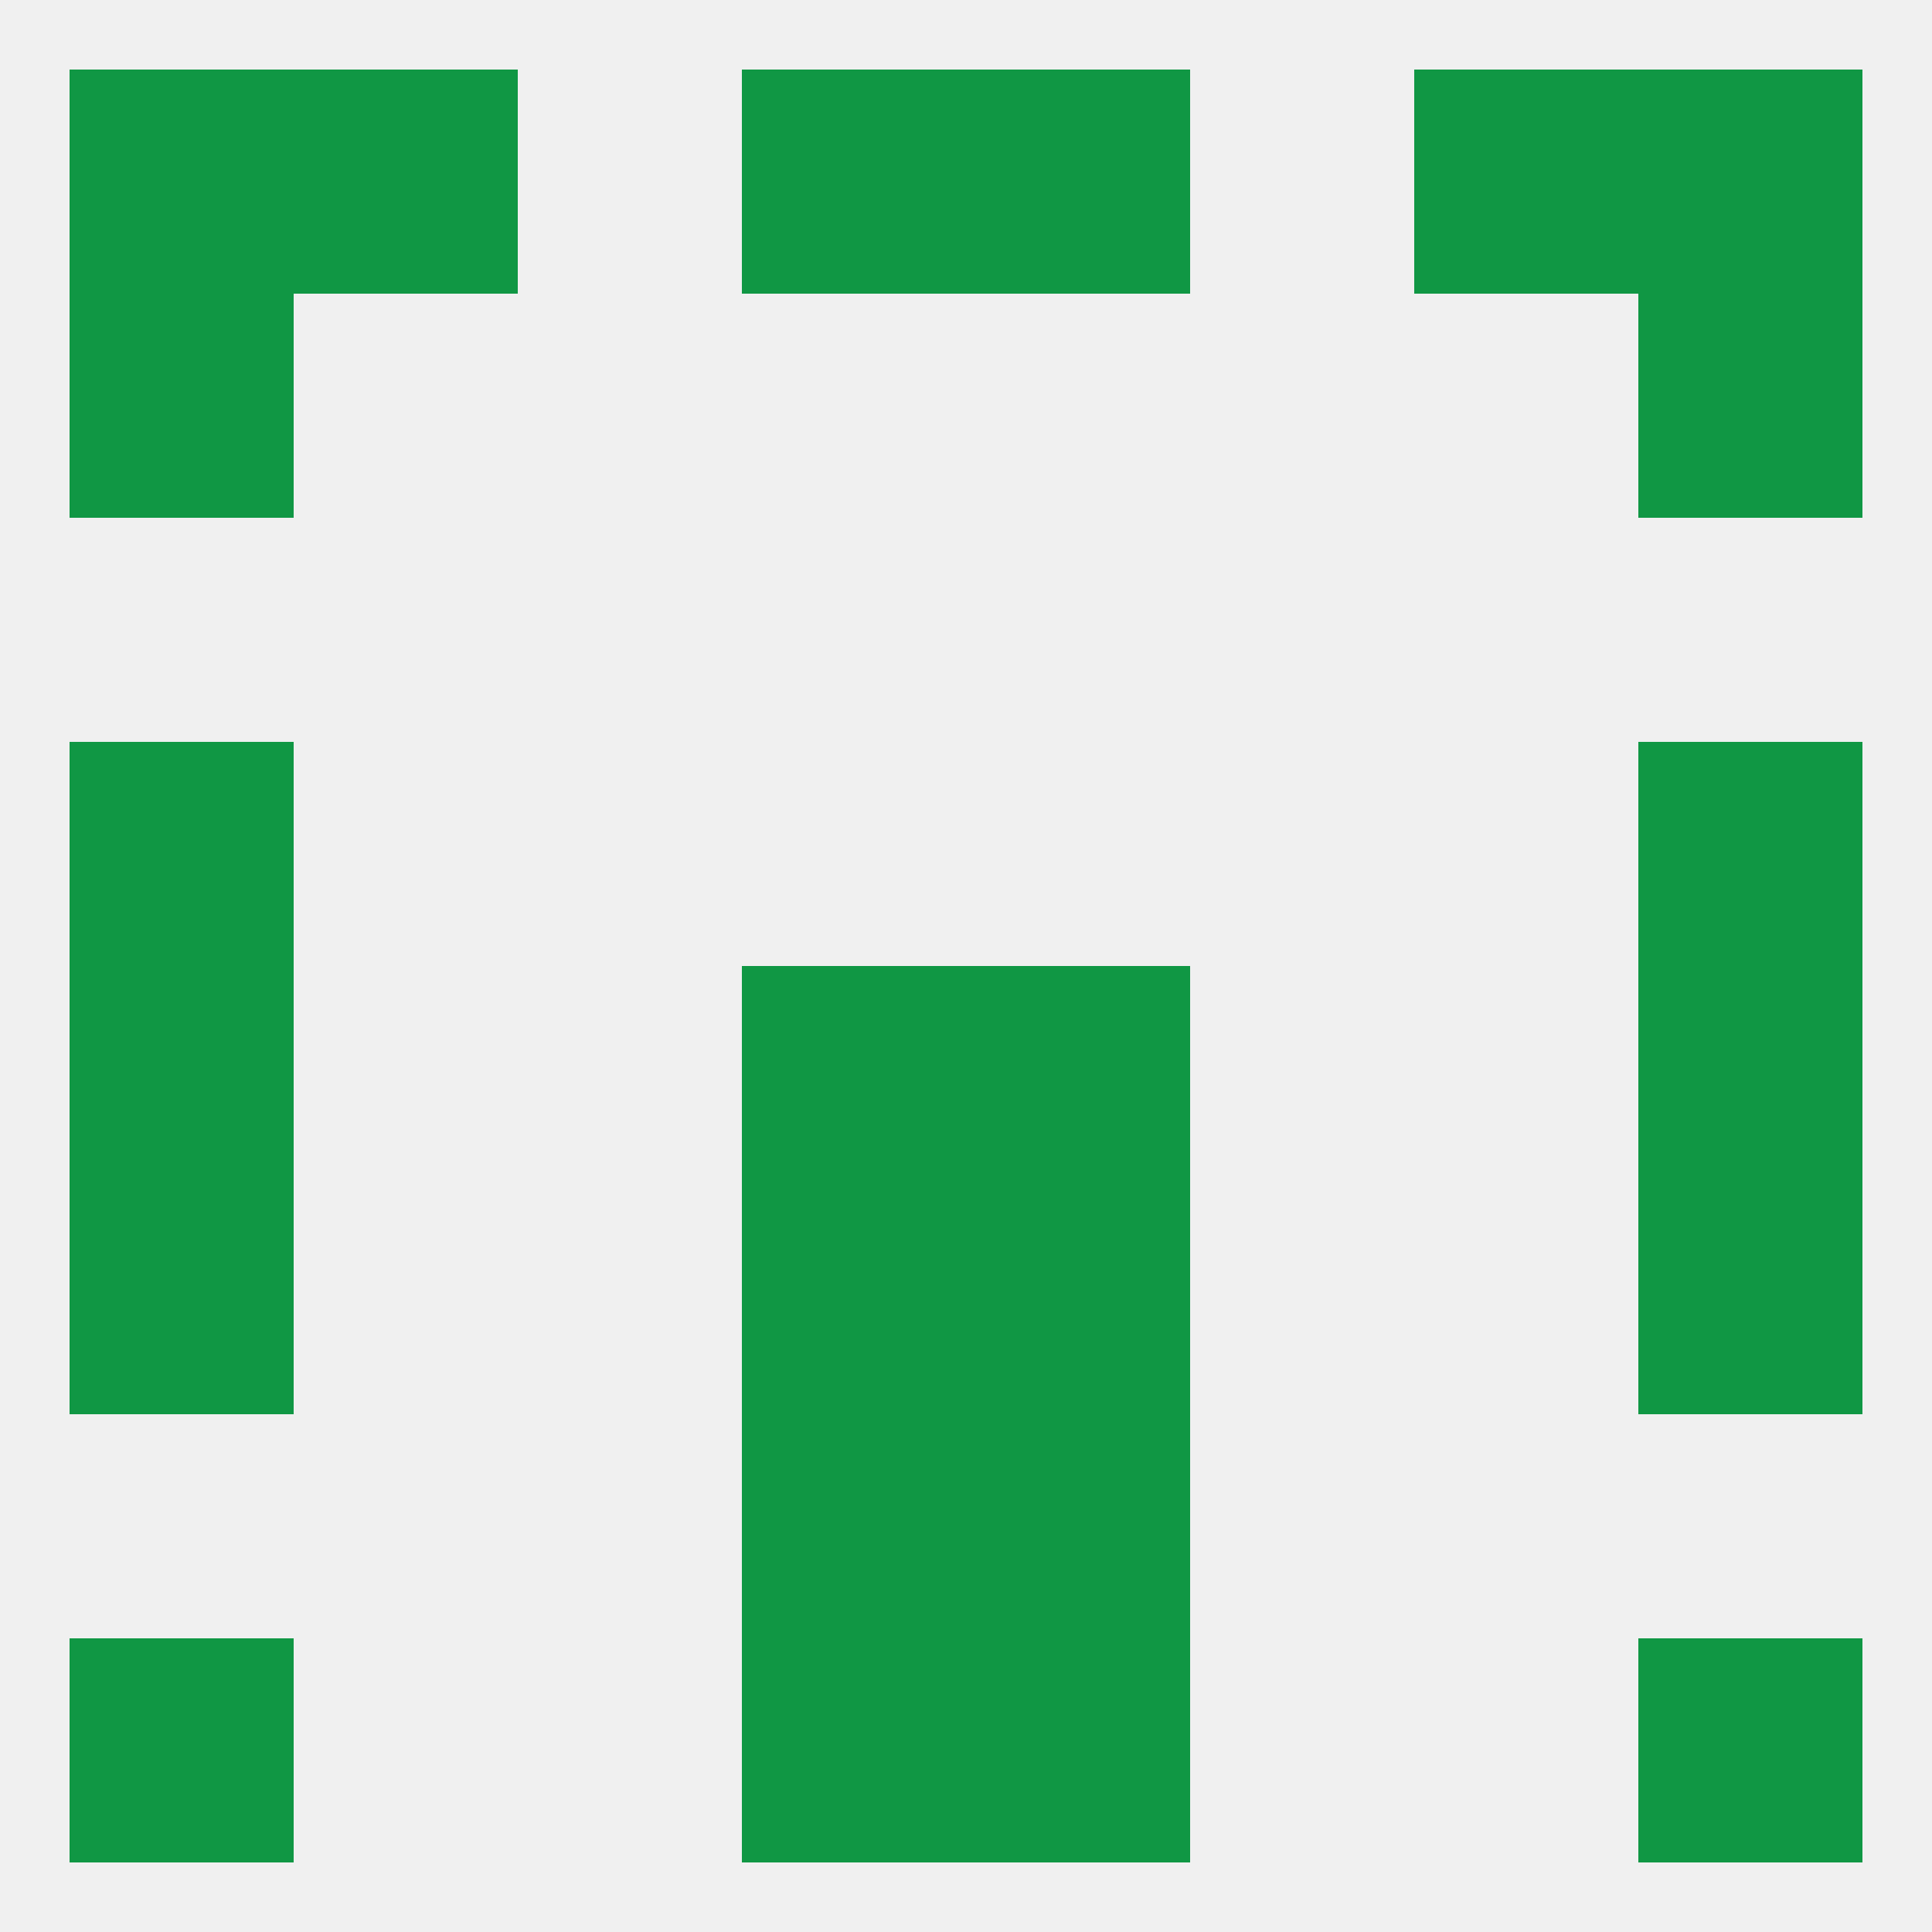
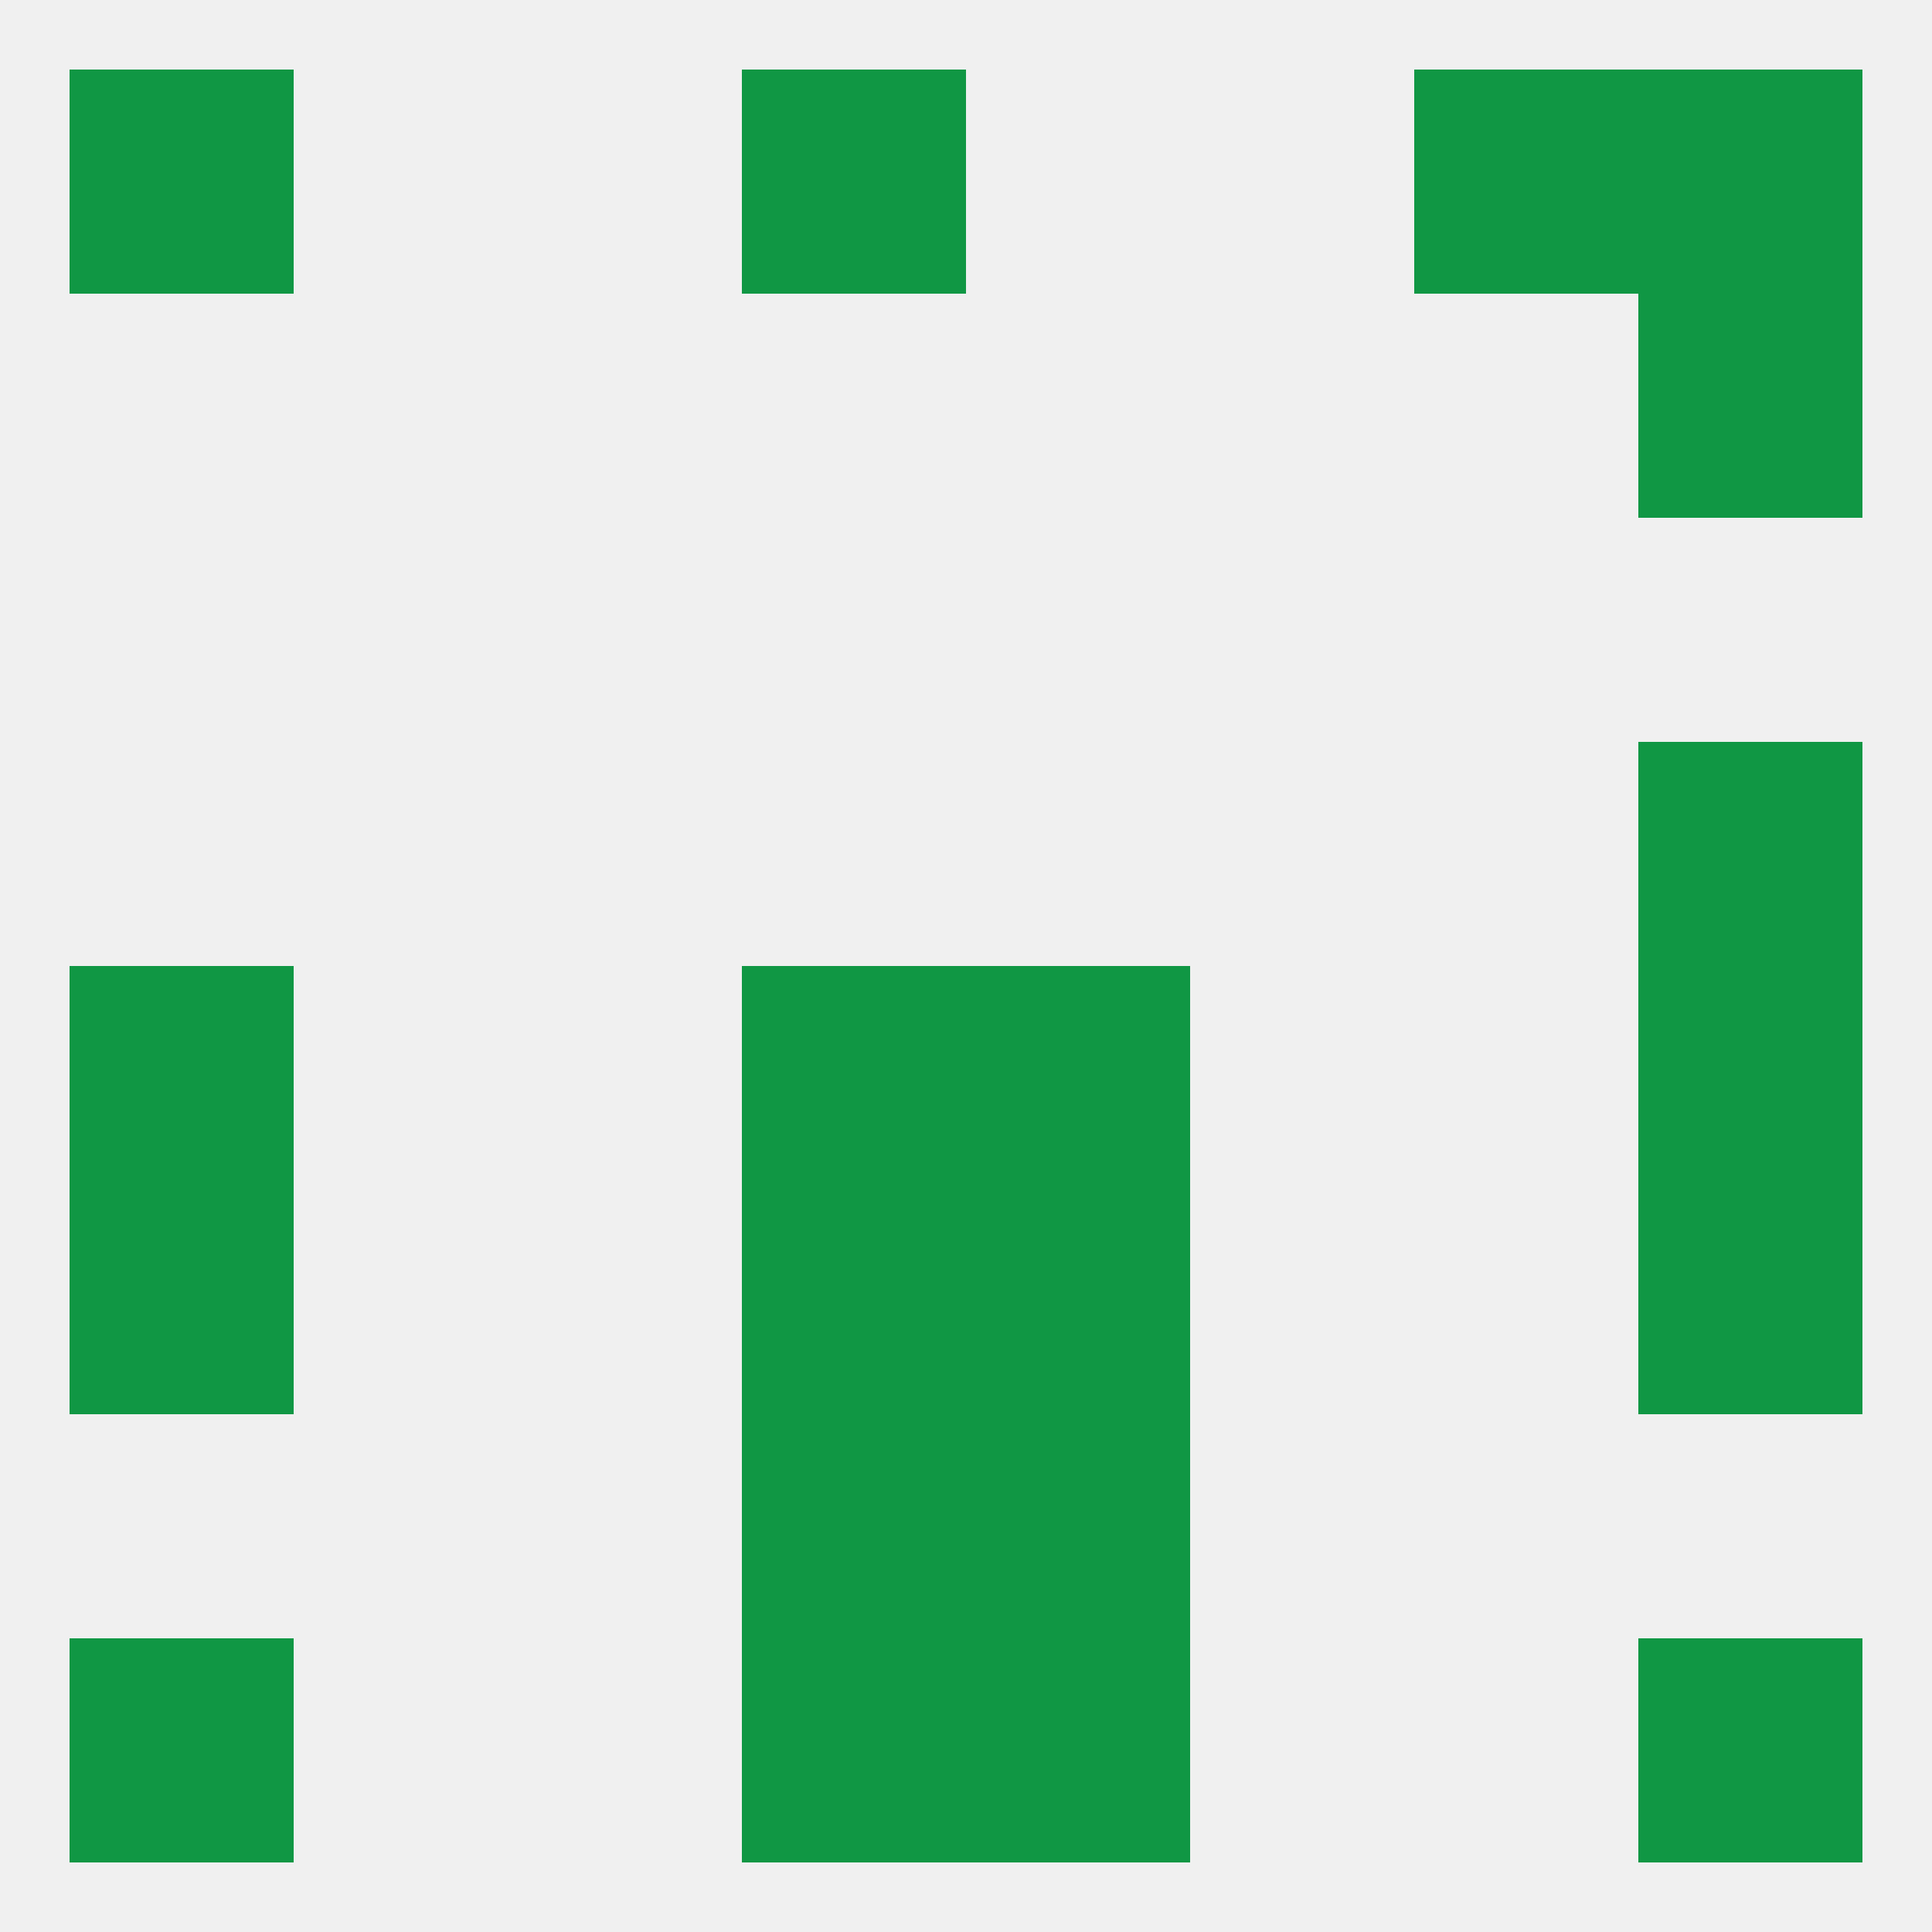
<svg xmlns="http://www.w3.org/2000/svg" version="1.1" baseprofile="full" width="250" height="250" viewBox="0 0 250 250">
  <rect width="100%" height="100%" fill="rgba(240,240,240,255)" />
  <rect x="96" y="125" width="29" height="29" fill="rgba(16,151,68,255)" />
  <rect x="125" y="125" width="29" height="29" fill="rgba(16,151,68,255)" />
  <rect x="9" y="125" width="29" height="29" fill="rgba(16,151,68,255)" />
  <rect x="212" y="125" width="29" height="29" fill="rgba(16,151,68,255)" />
  <rect x="212" y="96" width="29" height="29" fill="rgba(16,151,68,255)" />
-   <rect x="9" y="96" width="29" height="29" fill="rgba(16,151,68,255)" />
  <rect x="9" y="154" width="29" height="29" fill="rgba(16,151,68,255)" />
  <rect x="212" y="154" width="29" height="29" fill="rgba(16,151,68,255)" />
  <rect x="96" y="154" width="29" height="29" fill="rgba(16,151,68,255)" />
  <rect x="125" y="154" width="29" height="29" fill="rgba(16,151,68,255)" />
  <rect x="96" y="183" width="29" height="29" fill="rgba(16,151,68,255)" />
  <rect x="125" y="183" width="29" height="29" fill="rgba(16,151,68,255)" />
  <rect x="125" y="212" width="29" height="29" fill="rgba(16,151,68,255)" />
  <rect x="9" y="212" width="29" height="29" fill="rgba(16,151,68,255)" />
  <rect x="212" y="212" width="29" height="29" fill="rgba(16,151,68,255)" />
  <rect x="96" y="212" width="29" height="29" fill="rgba(16,151,68,255)" />
-   <rect x="38" y="9" width="29" height="29" fill="rgba(16,151,68,255)" />
  <rect x="183" y="9" width="29" height="29" fill="rgba(16,151,68,255)" />
  <rect x="9" y="9" width="29" height="29" fill="rgba(16,151,68,255)" />
  <rect x="212" y="9" width="29" height="29" fill="rgba(16,151,68,255)" />
  <rect x="96" y="9" width="29" height="29" fill="rgba(16,151,68,255)" />
-   <rect x="125" y="9" width="29" height="29" fill="rgba(16,151,68,255)" />
-   <rect x="9" y="38" width="29" height="29" fill="rgba(16,151,68,255)" />
  <rect x="212" y="38" width="29" height="29" fill="rgba(16,151,68,255)" />
</svg>